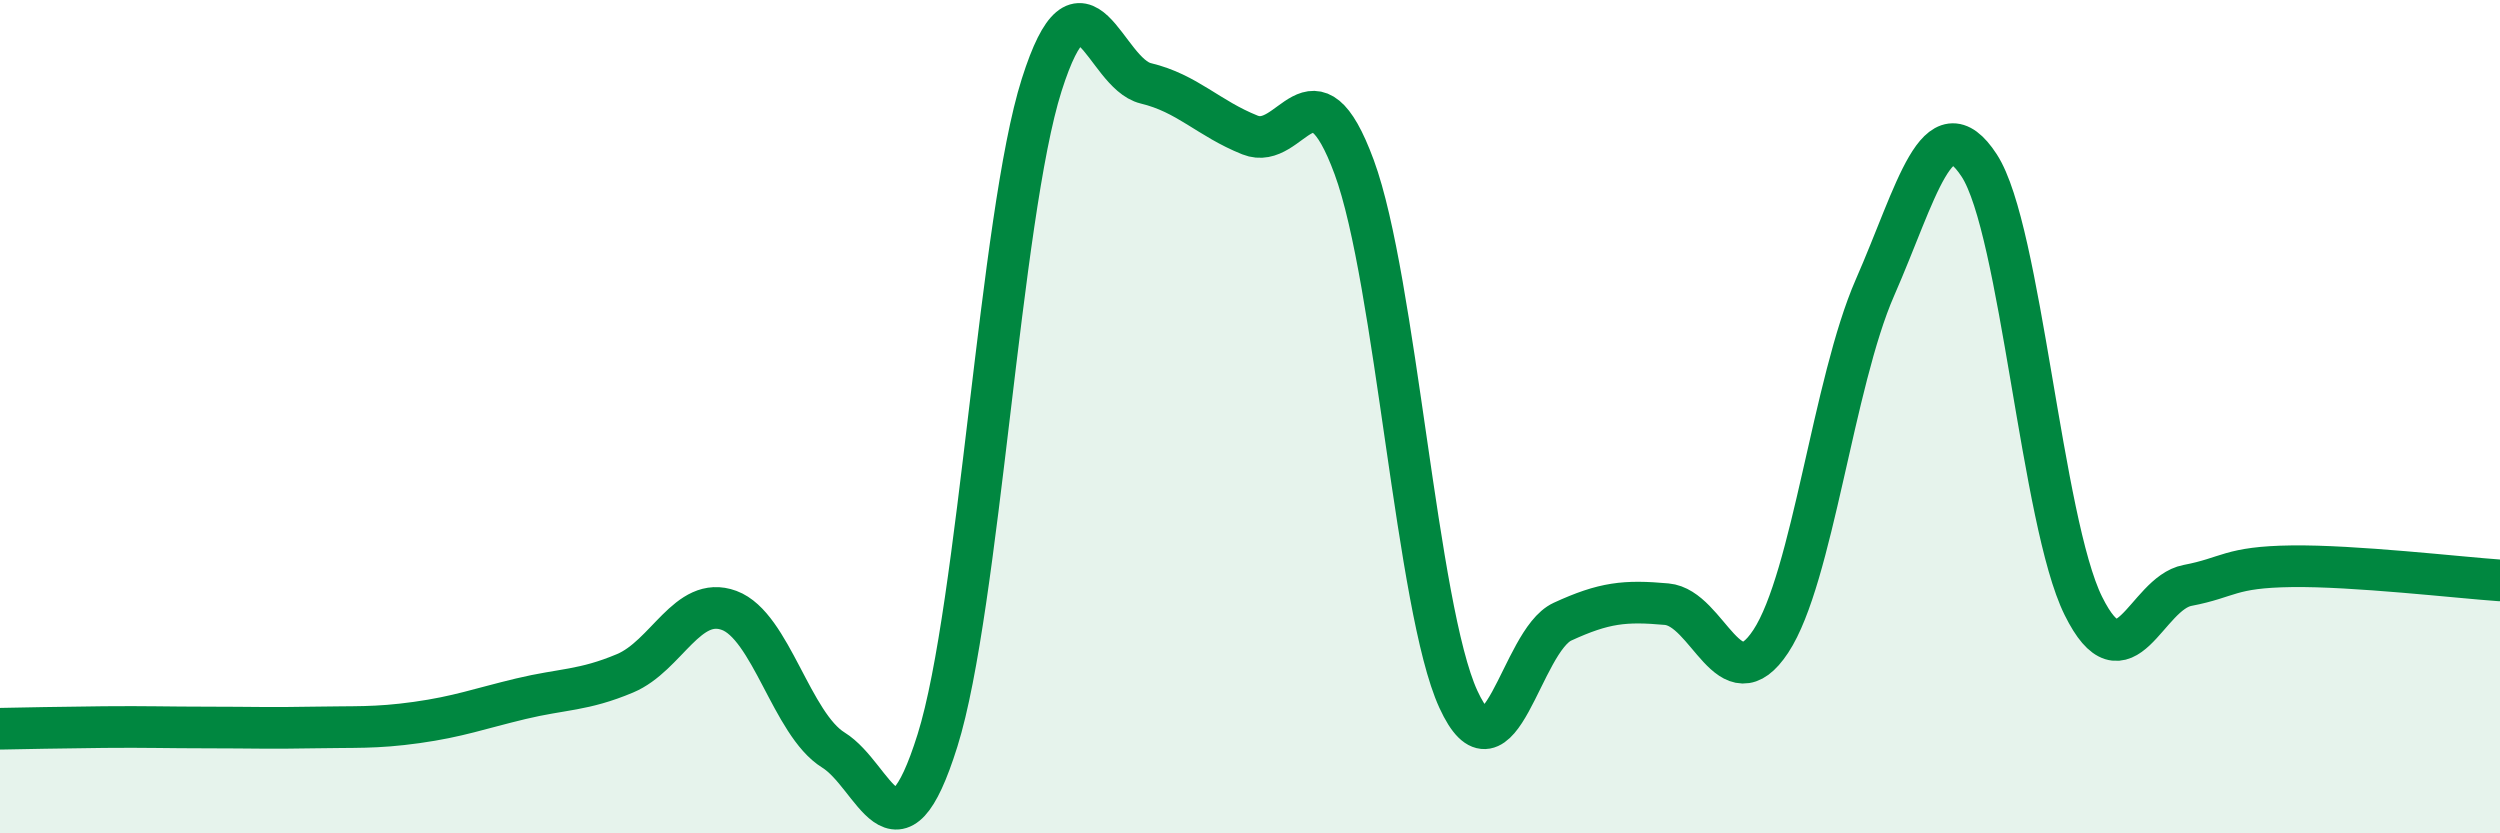
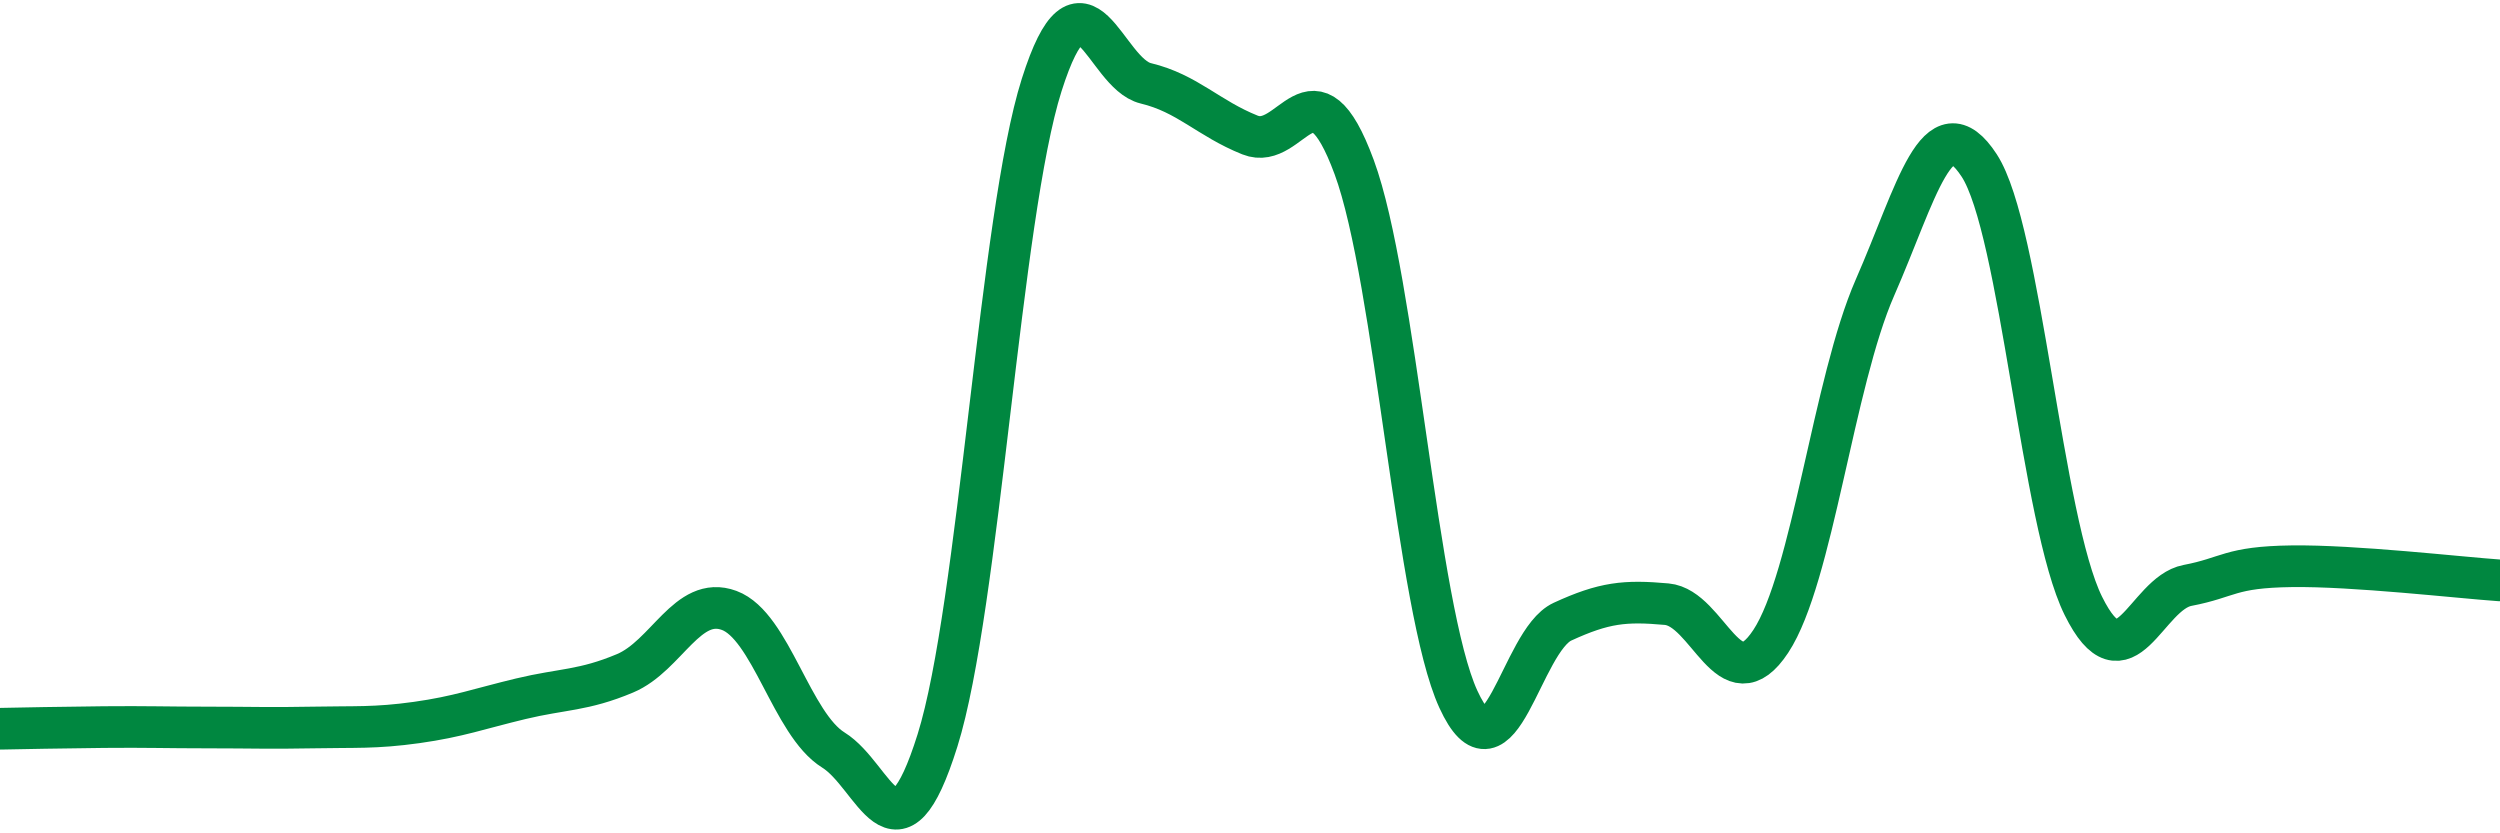
<svg xmlns="http://www.w3.org/2000/svg" width="60" height="20" viewBox="0 0 60 20">
-   <path d="M 0,17.49 C 0.5,17.48 1.5,17.46 2.5,17.45 C 3.5,17.44 4,17.46 5,17.46 C 6,17.46 6.5,17.48 7.5,17.46 C 8.5,17.44 9,17.48 10,17.34 C 11,17.2 11.5,17.01 12.5,16.77 C 13.5,16.53 14,16.58 15,16.16 C 16,15.74 16.5,14.28 17.5,14.65 C 18.5,15.02 19,17.38 20,18 C 21,18.62 21.5,20.96 22.5,17.77 C 23.5,14.58 24,5.19 25,2.04 C 26,-1.11 26.5,1.76 27.5,2 C 28.5,2.24 29,2.84 30,3.24 C 31,3.64 31.5,1.3 32.5,4.01 C 33.5,6.72 34,14.6 35,16.78 C 36,18.96 36.5,15.38 37.5,14.92 C 38.5,14.46 39,14.41 40,14.5 C 41,14.59 41.5,16.91 42.5,15.39 C 43.5,13.87 44,9.18 45,6.9 C 46,4.62 46.5,2.44 47.5,3.97 C 48.5,5.5 49,12.52 50,14.54 C 51,16.56 51.5,14.24 52.5,14.05 C 53.5,13.86 53.5,13.61 55,13.59 C 56.5,13.57 59,13.86 60,13.93L60 20L0 20Z" fill="#008740" opacity="0.1" stroke-linecap="round" stroke-linejoin="round" />
  <path d="M 0,17.49 C 0.5,17.48 1.5,17.46 2.5,17.45 C 3.5,17.44 4,17.46 5,17.46 C 6,17.46 6.5,17.48 7.5,17.46 C 8.5,17.44 9,17.48 10,17.34 C 11,17.2 11.5,17.01 12.5,16.77 C 13.5,16.53 14,16.58 15,16.16 C 16,15.74 16.5,14.28 17.5,14.65 C 18.5,15.02 19,17.38 20,18 C 21,18.62 21.5,20.96 22.5,17.77 C 23.5,14.58 24,5.19 25,2.04 C 26,-1.11 26.5,1.76 27.5,2 C 28.5,2.24 29,2.84 30,3.24 C 31,3.64 31.5,1.3 32.5,4.01 C 33.5,6.72 34,14.6 35,16.78 C 36,18.96 36.5,15.38 37.5,14.92 C 38.5,14.46 39,14.41 40,14.5 C 41,14.59 41.5,16.91 42.5,15.39 C 43.5,13.87 44,9.18 45,6.9 C 46,4.62 46.5,2.44 47.5,3.97 C 48.5,5.5 49,12.52 50,14.54 C 51,16.56 51.5,14.24 52.5,14.05 C 53.5,13.86 53.5,13.61 55,13.59 C 56.5,13.57 59,13.86 60,13.93" stroke="#008740" stroke-width="1" fill="none" stroke-linecap="round" stroke-linejoin="round" />
</svg>